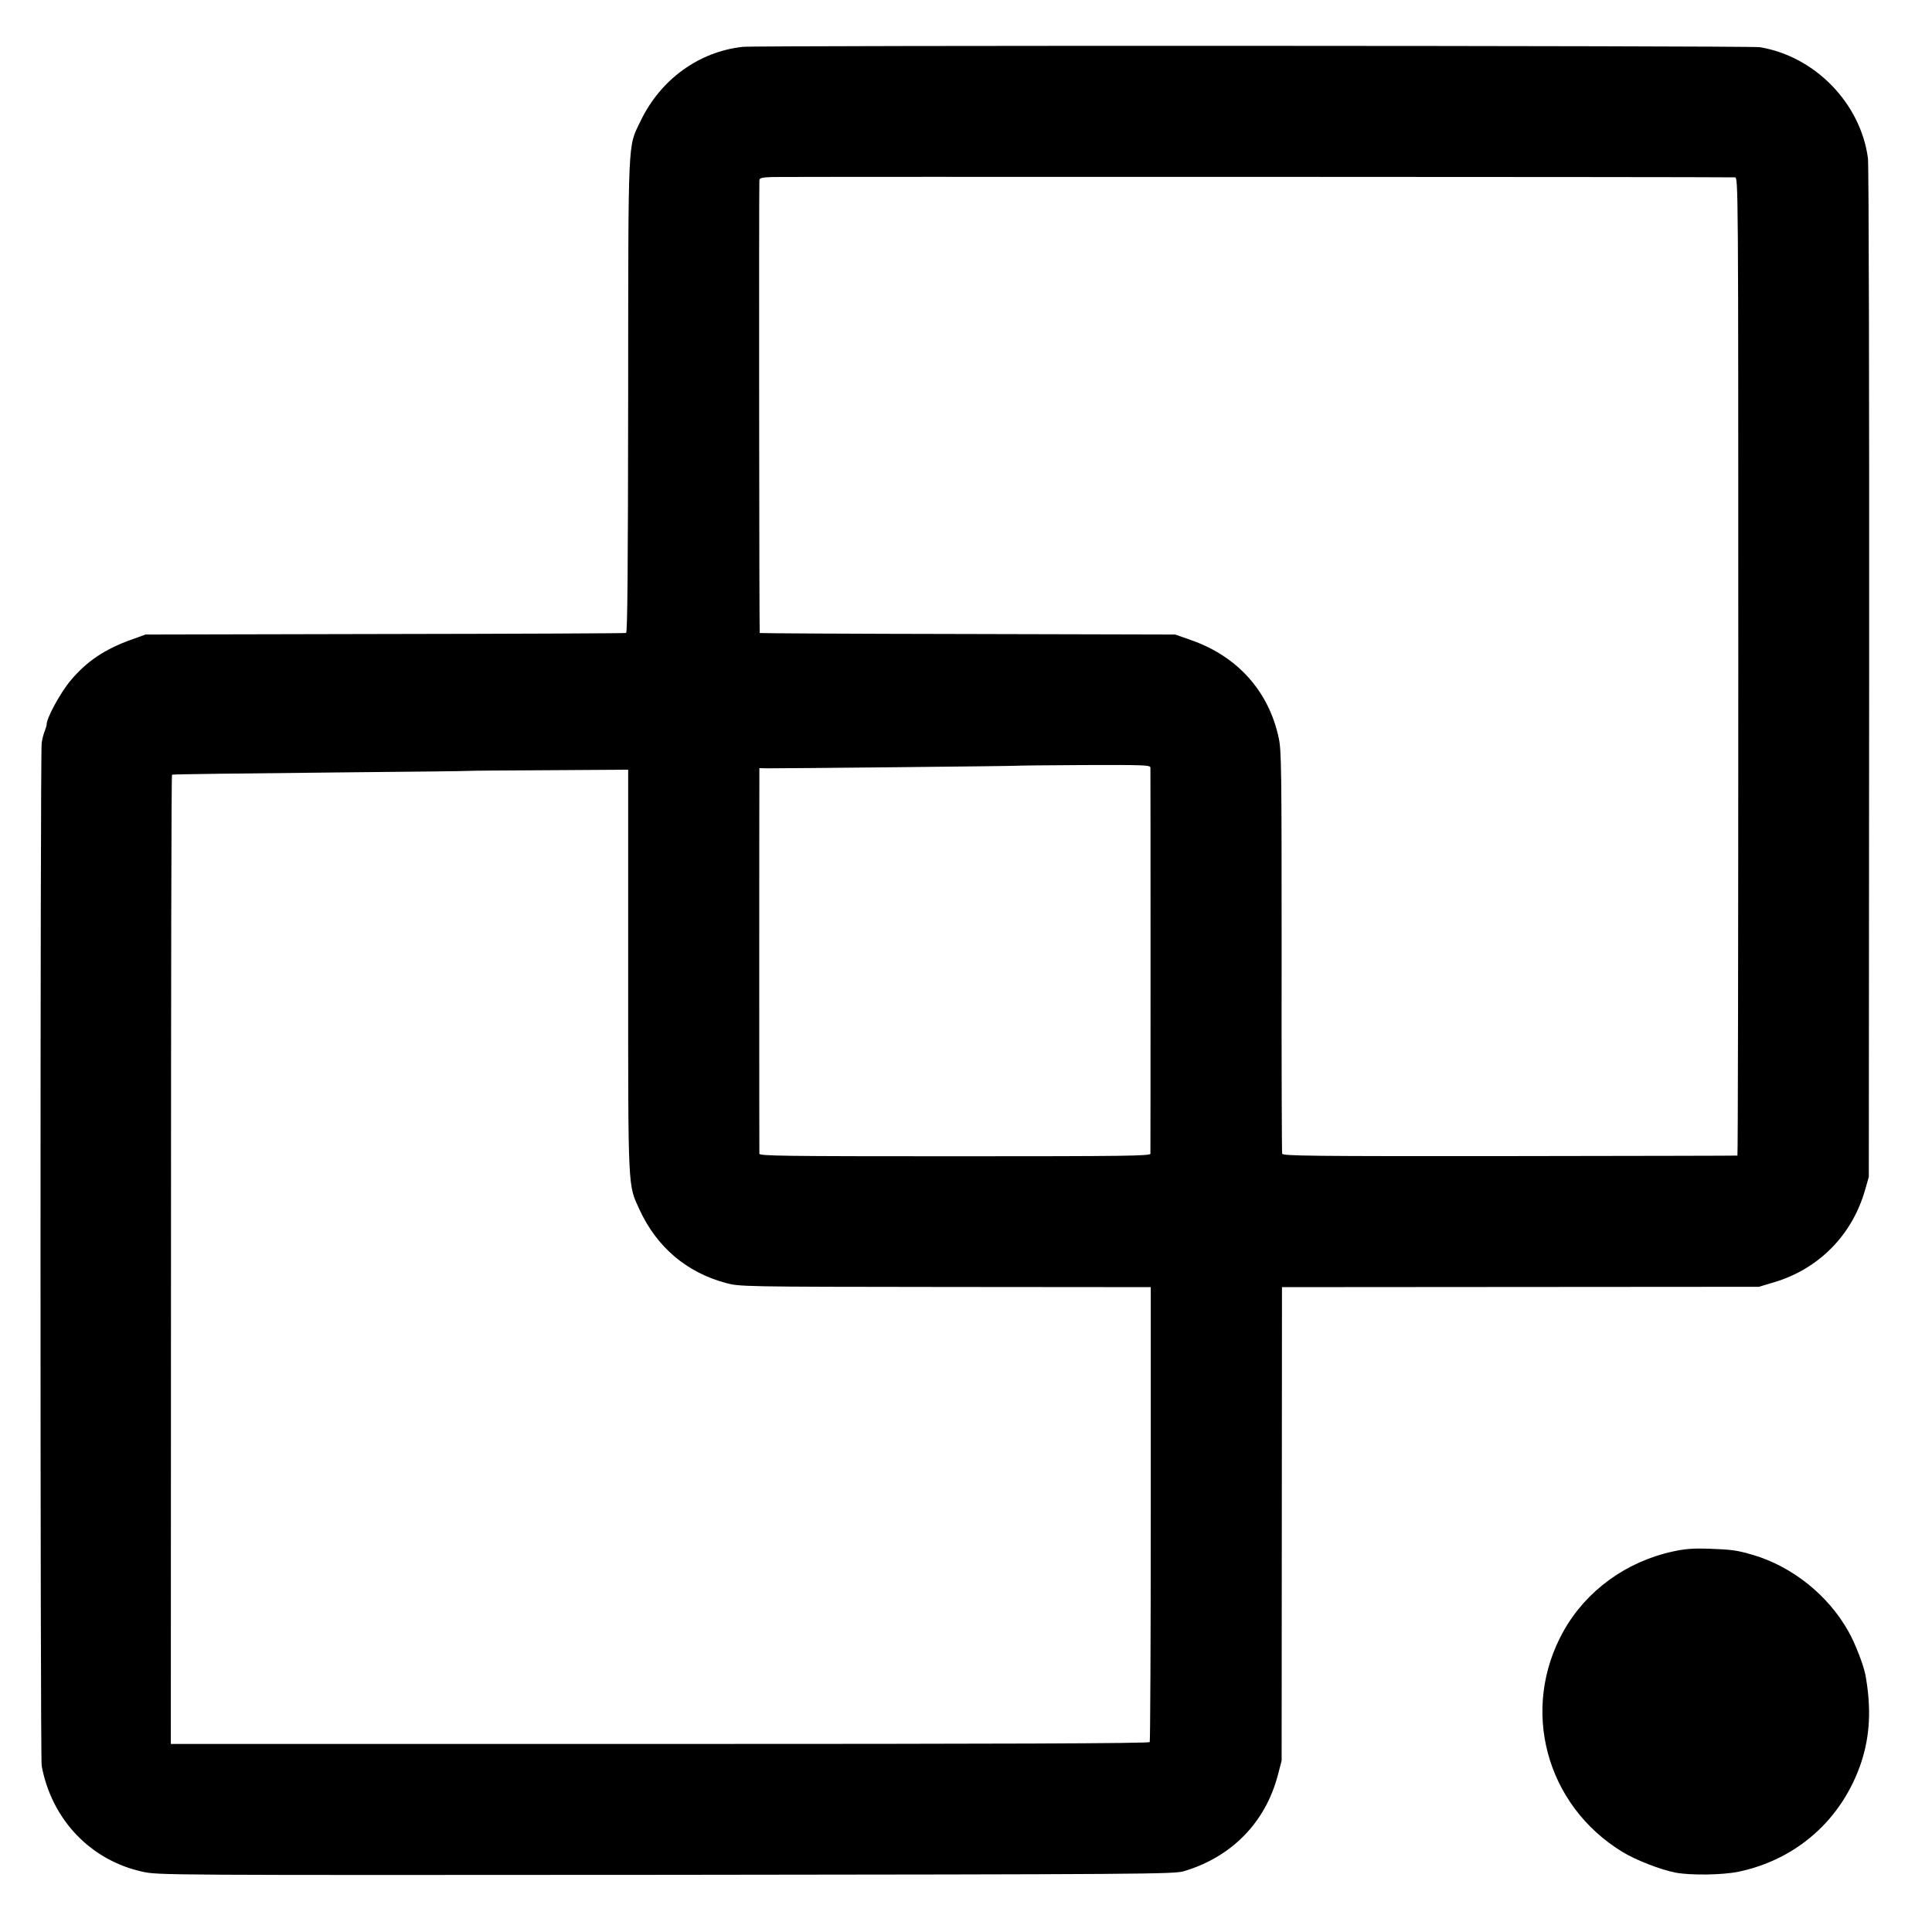
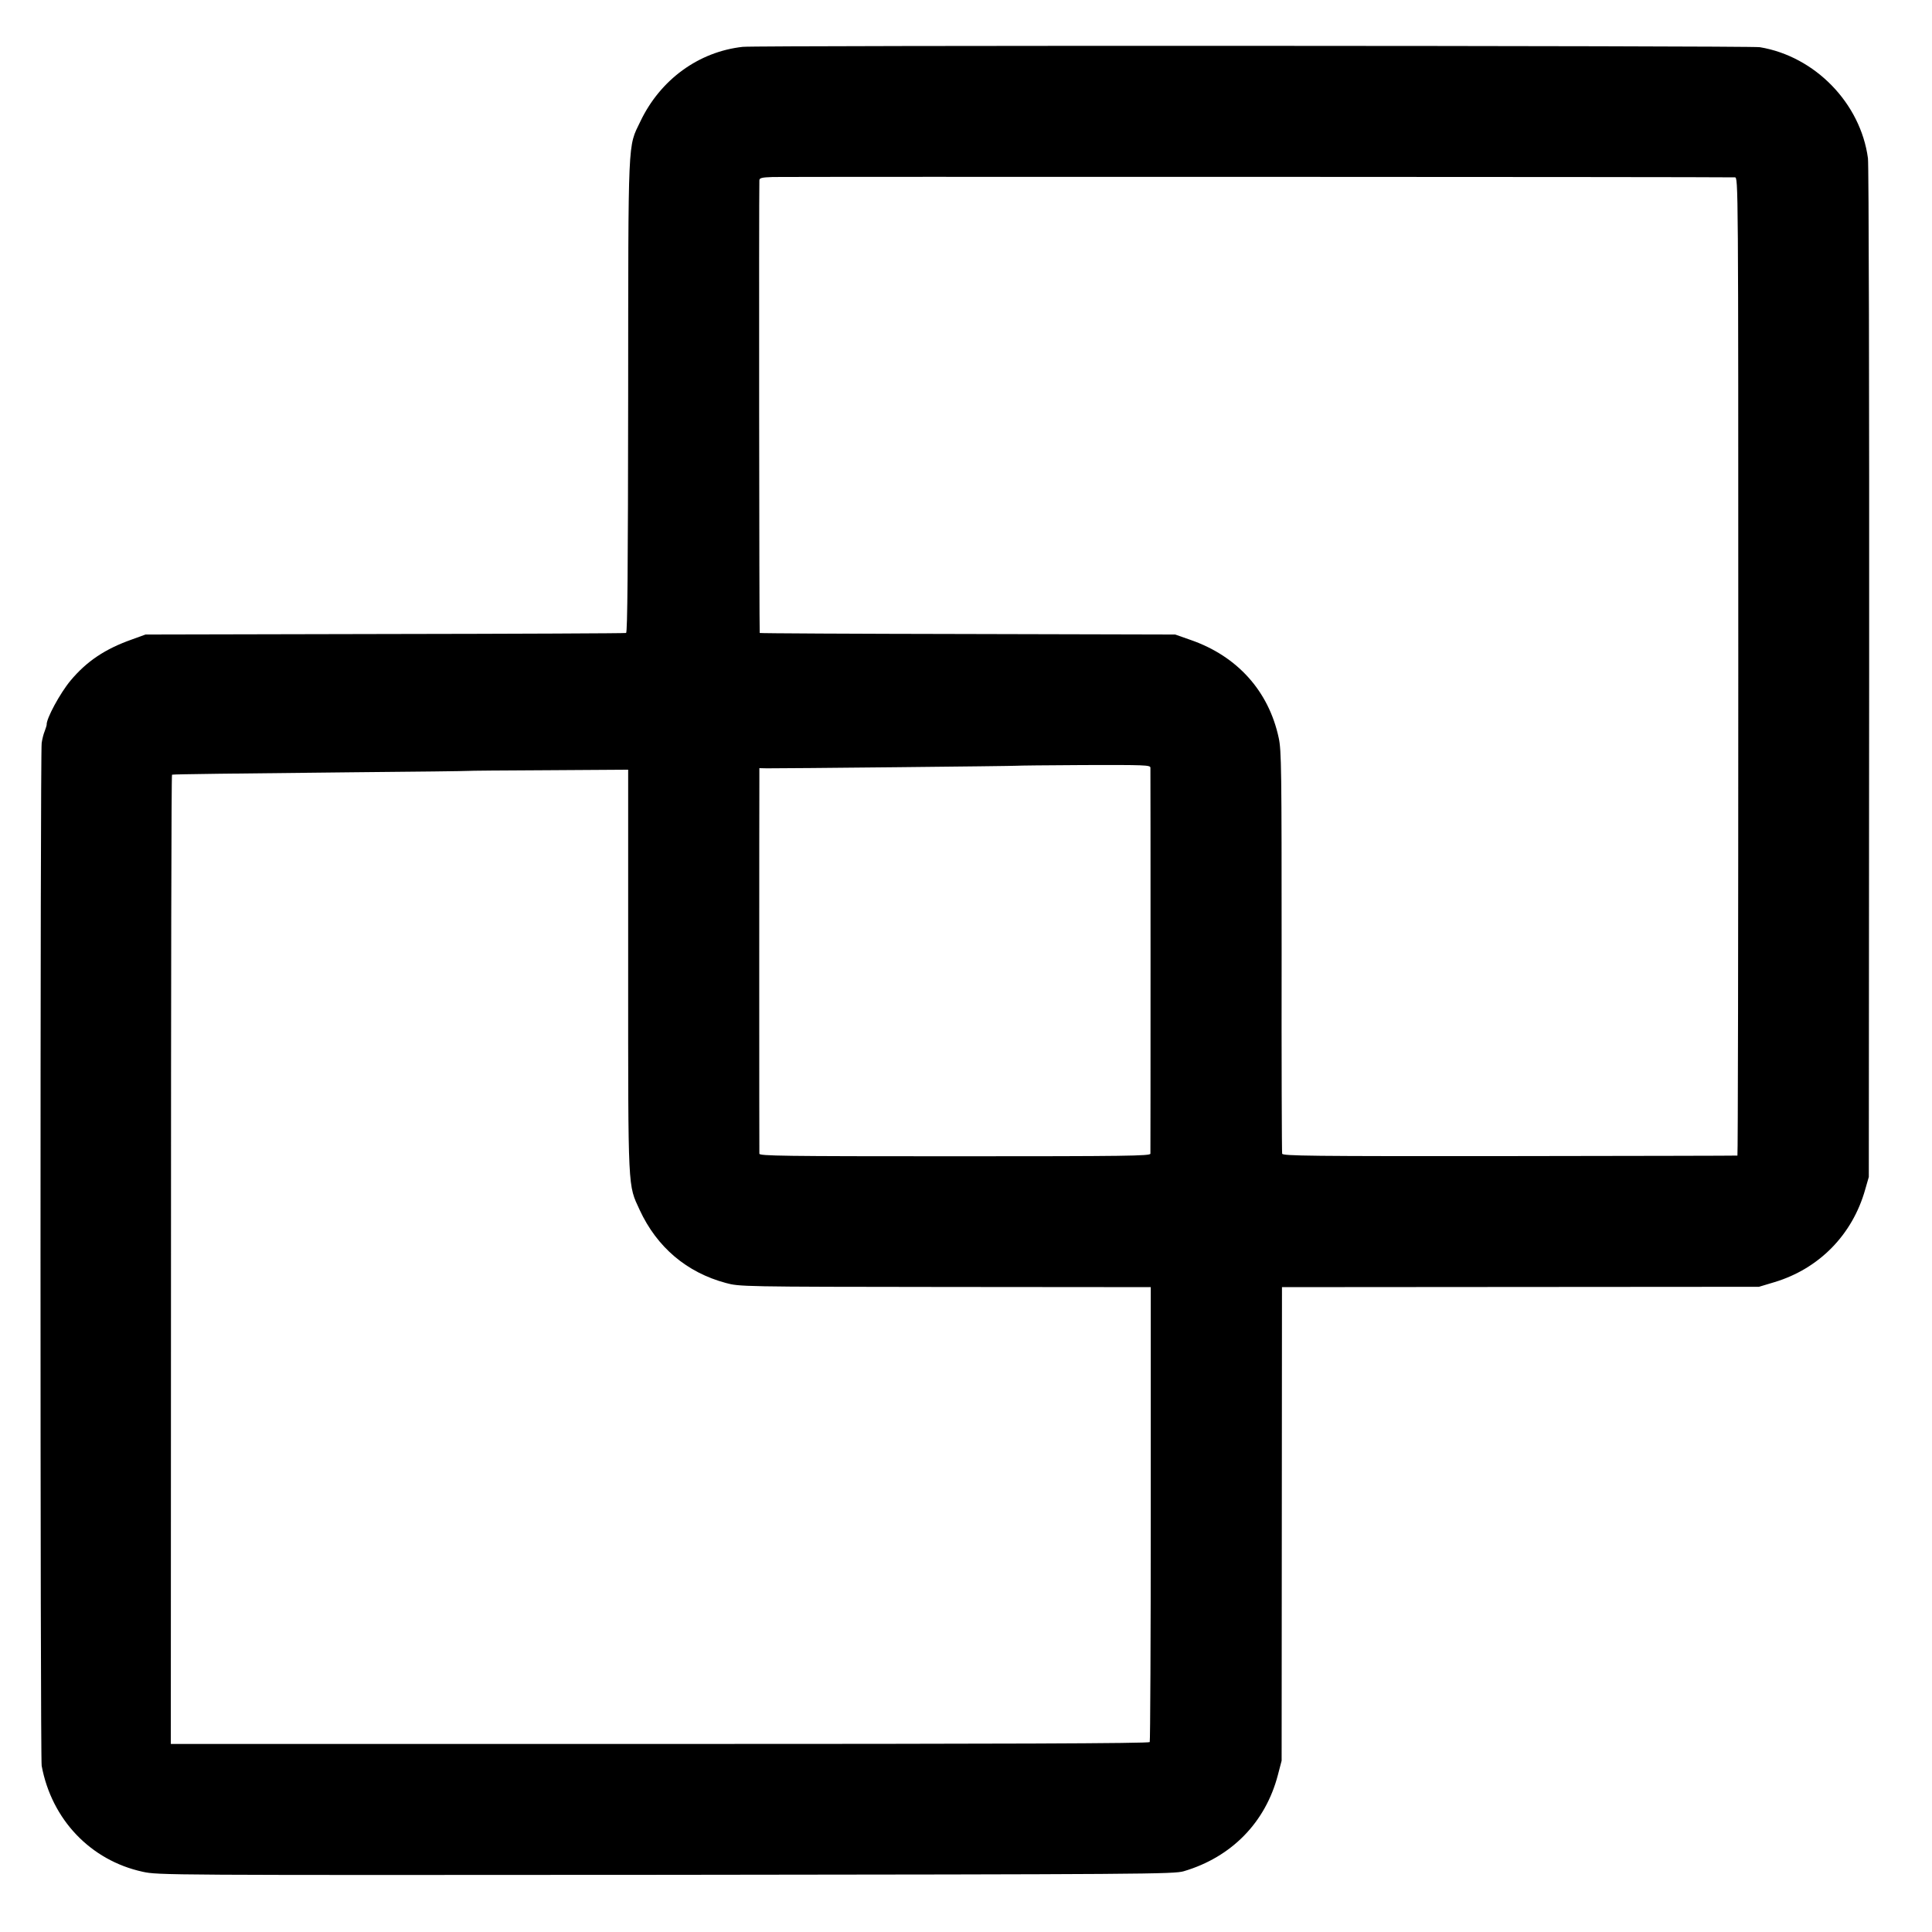
<svg xmlns="http://www.w3.org/2000/svg" version="1.0" width="1122pt" height="1122pt" viewBox="0 0 1122 1122" preserveAspectRatio="xMidYMid meet">
  <g transform="translate(0,1122) scale(0.1,-0.1)" fill="#000000" stroke="none">
    <path d="M4314 10948 c-256 -28 -479 -190 -595 -433 -74 -154 -70 -71 -71 -1598 -1 -994 -4 -1370 -12 -1373 -6 -2 -636 -5 -1401 -6 l-1390 -3 -80 -29 c-155 -55 -261 -126 -355 -238 -61 -73 -143 -224 -139 -258 0 -3 -5 -18 -11 -35 -7 -16 -15 -48 -18 -70 -9 -56 -9 -5891 0 -5940 58 -312 284 -549 586 -615 91 -20 119 -20 3039 -18 2790 3 2951 4 3008 21 277 82 474 283 546 558 l22 84 1 1375 1 1375 1385 1 1385 1 90 27 c259 78 453 275 527 538 l21 73 2 2926 c1 1610 -2 2955 -7 2990 -43 320 -308 592 -628 645 -56 9 -5823 11 -5906 2z m5761 -758 c20 0 20 -6 20 -2840 0 -1562 -2 -2841 -5 -2841 -3 -1 -598 -2 -1323 -3 -1163 -1 -1318 1 -1321 14 -2 8 -4 537 -3 1175 0 1058 -1 1167 -17 1240 -58 271 -240 474 -510 568 l-91 32 -1204 3 c-663 1 -1207 4 -1209 6 -3 3 -5 2515 -2 2628 0 14 12 18 78 20 57 2 5473 1 5587 -2z m-3394 -3428 c1 -22 1 -2222 0 -2242 -1 -13 -134 -15 -1136 -15 -1002 0 -1135 2 -1135 15 -1 18 -1 2075 0 2172 l0 67 43 -1 c68 -1 1451 13 1453 15 1 1 176 3 388 4 355 1 386 0 387 -15z m-3033 -1180 c0 -1295 -2 -1239 67 -1389 100 -216 273 -363 501 -424 78 -21 90 -22 1273 -23 l1194 -1 0 -1316 c0 -724 -3 -1320 -6 -1326 -5 -8 -859 -11 -2846 -11 l-2839 0 1 2814 c0 1548 2 2815 6 2815 11 3 368 7 1045 14 369 3 671 7 672 8 1 1 211 3 467 4 l465 3 0 -1168z" />
-     <path d="M9716 2210 c-272 -59 -503 -227 -635 -461 -254 -453 -105 -1013 343 -1285 77 -47 222 -103 306 -119 87 -17 275 -14 366 5 340 71 603 306 713 635 51 155 59 314 25 505 -10 56 -60 187 -99 255 -117 210 -327 378 -555 445 -93 27 -121 31 -255 36 -93 3 -140 -1 -209 -16z" />
  </g>
</svg>